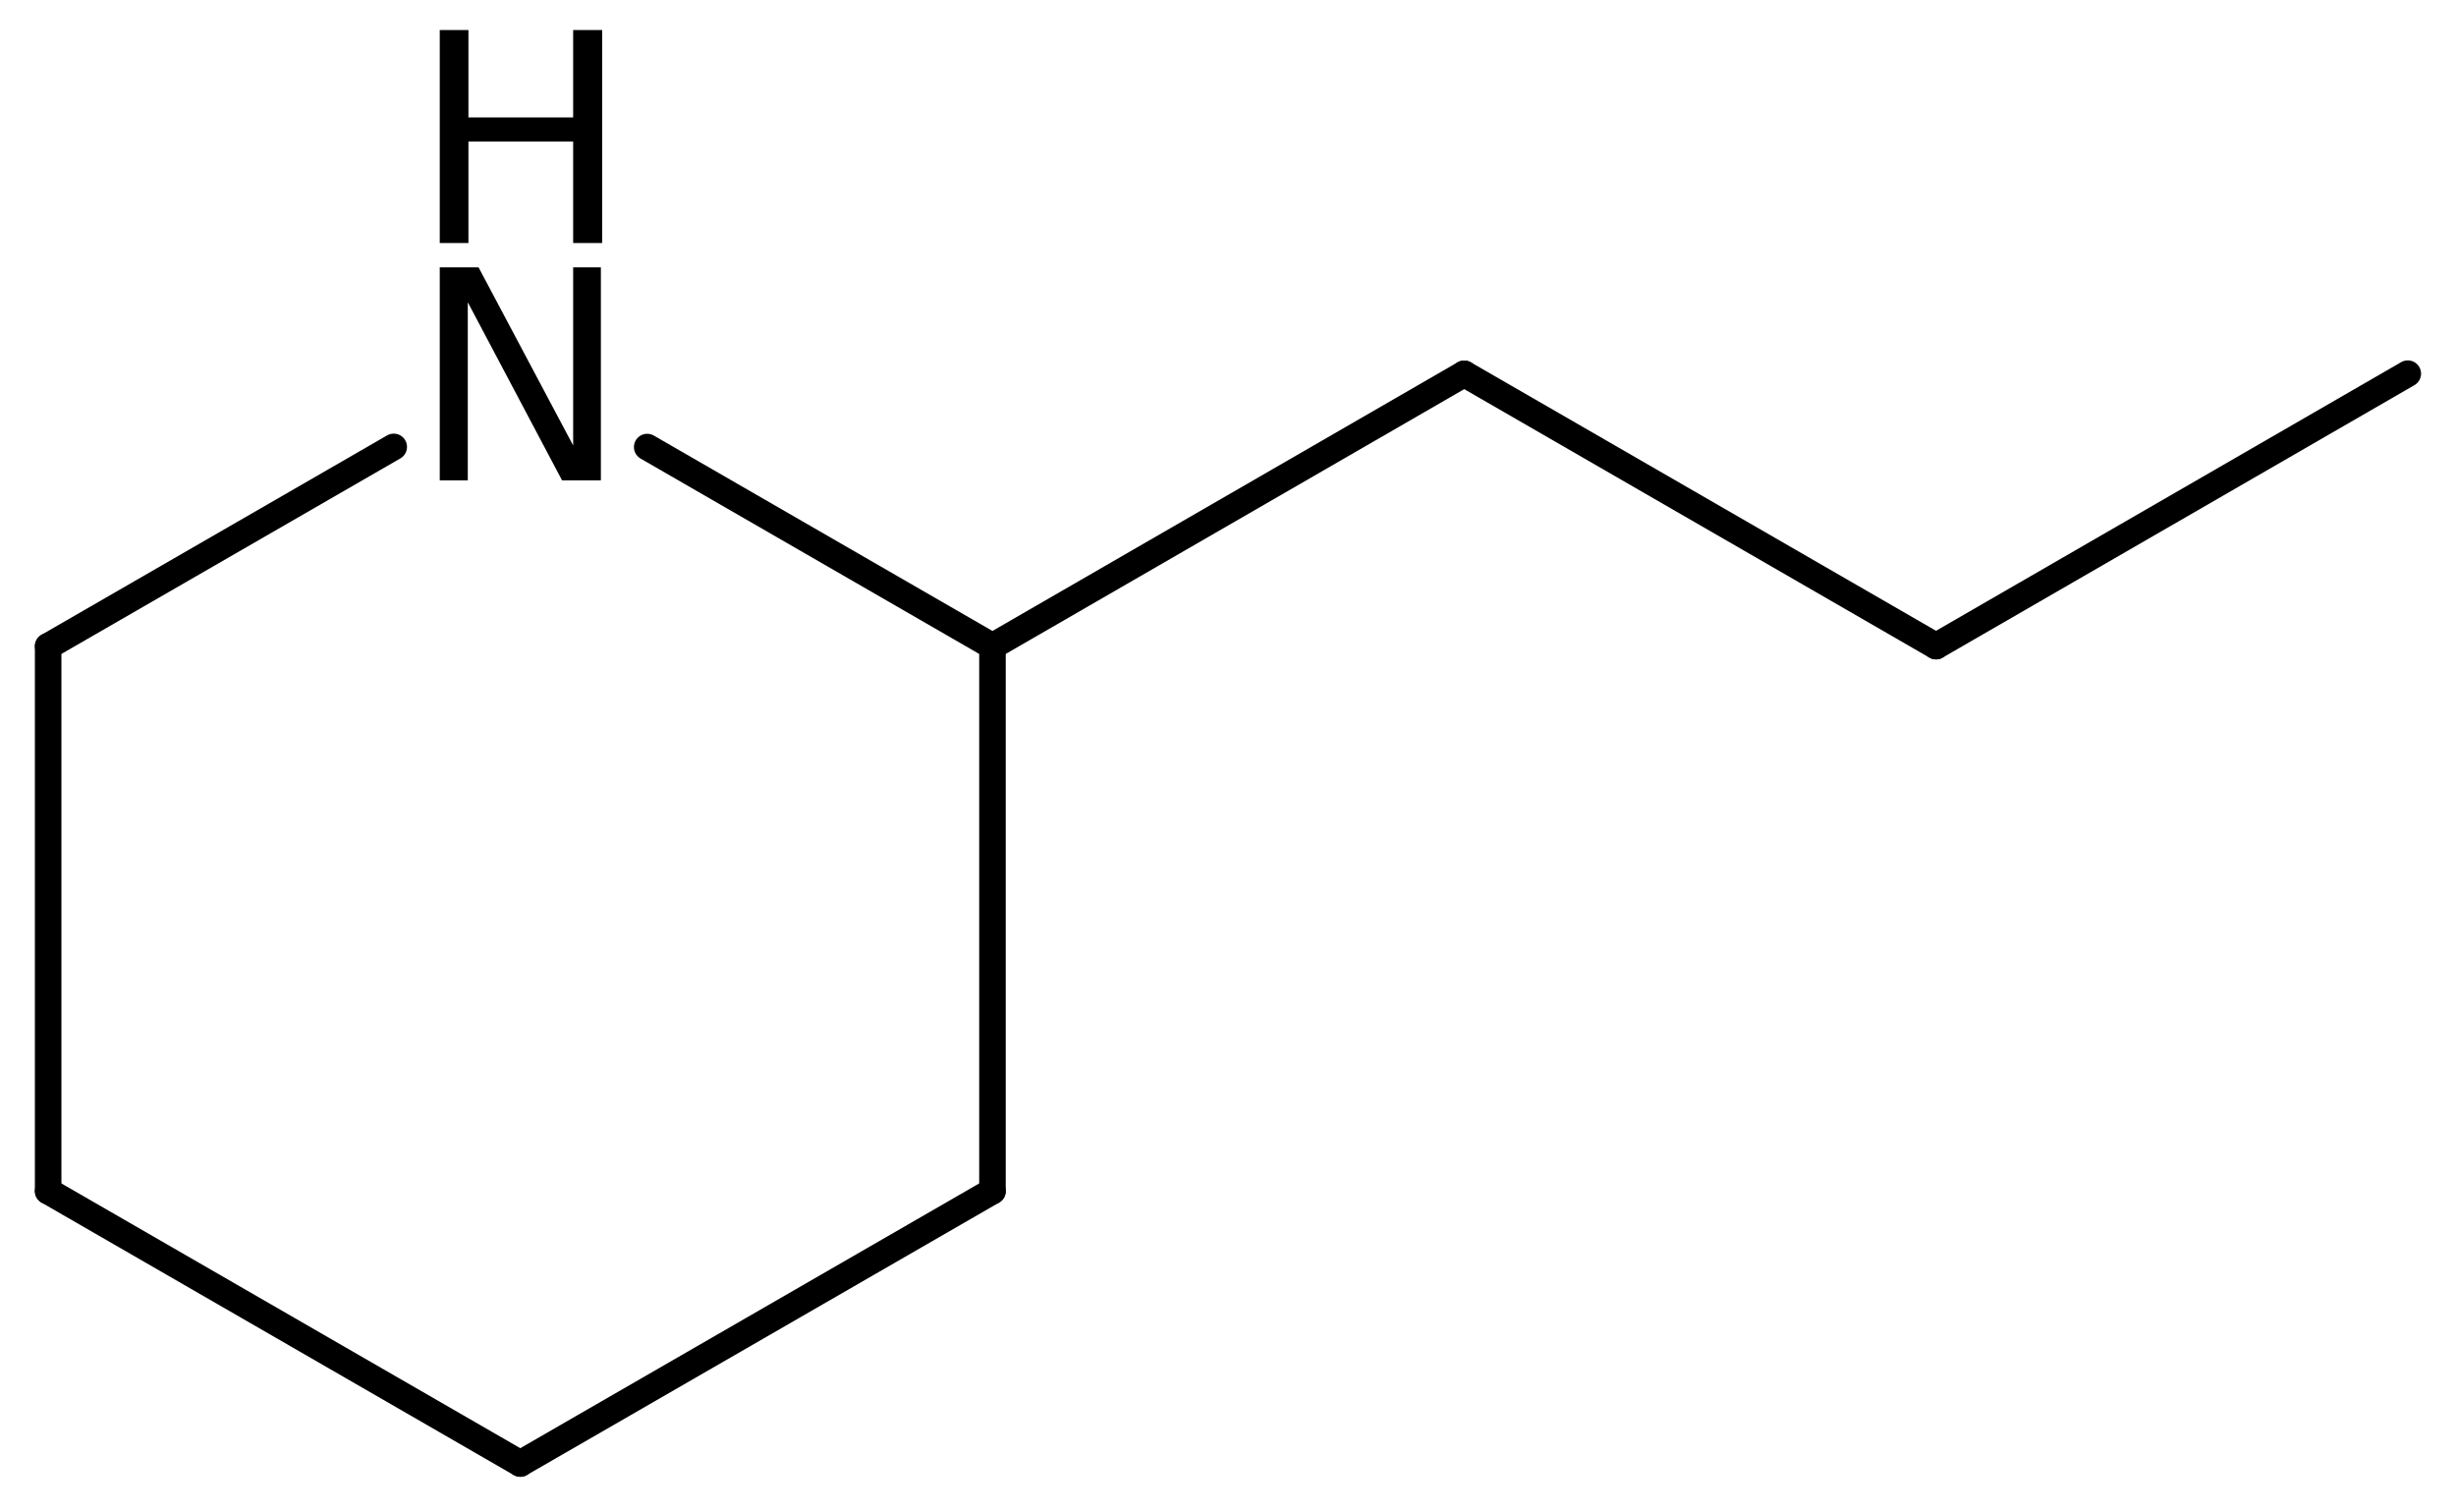
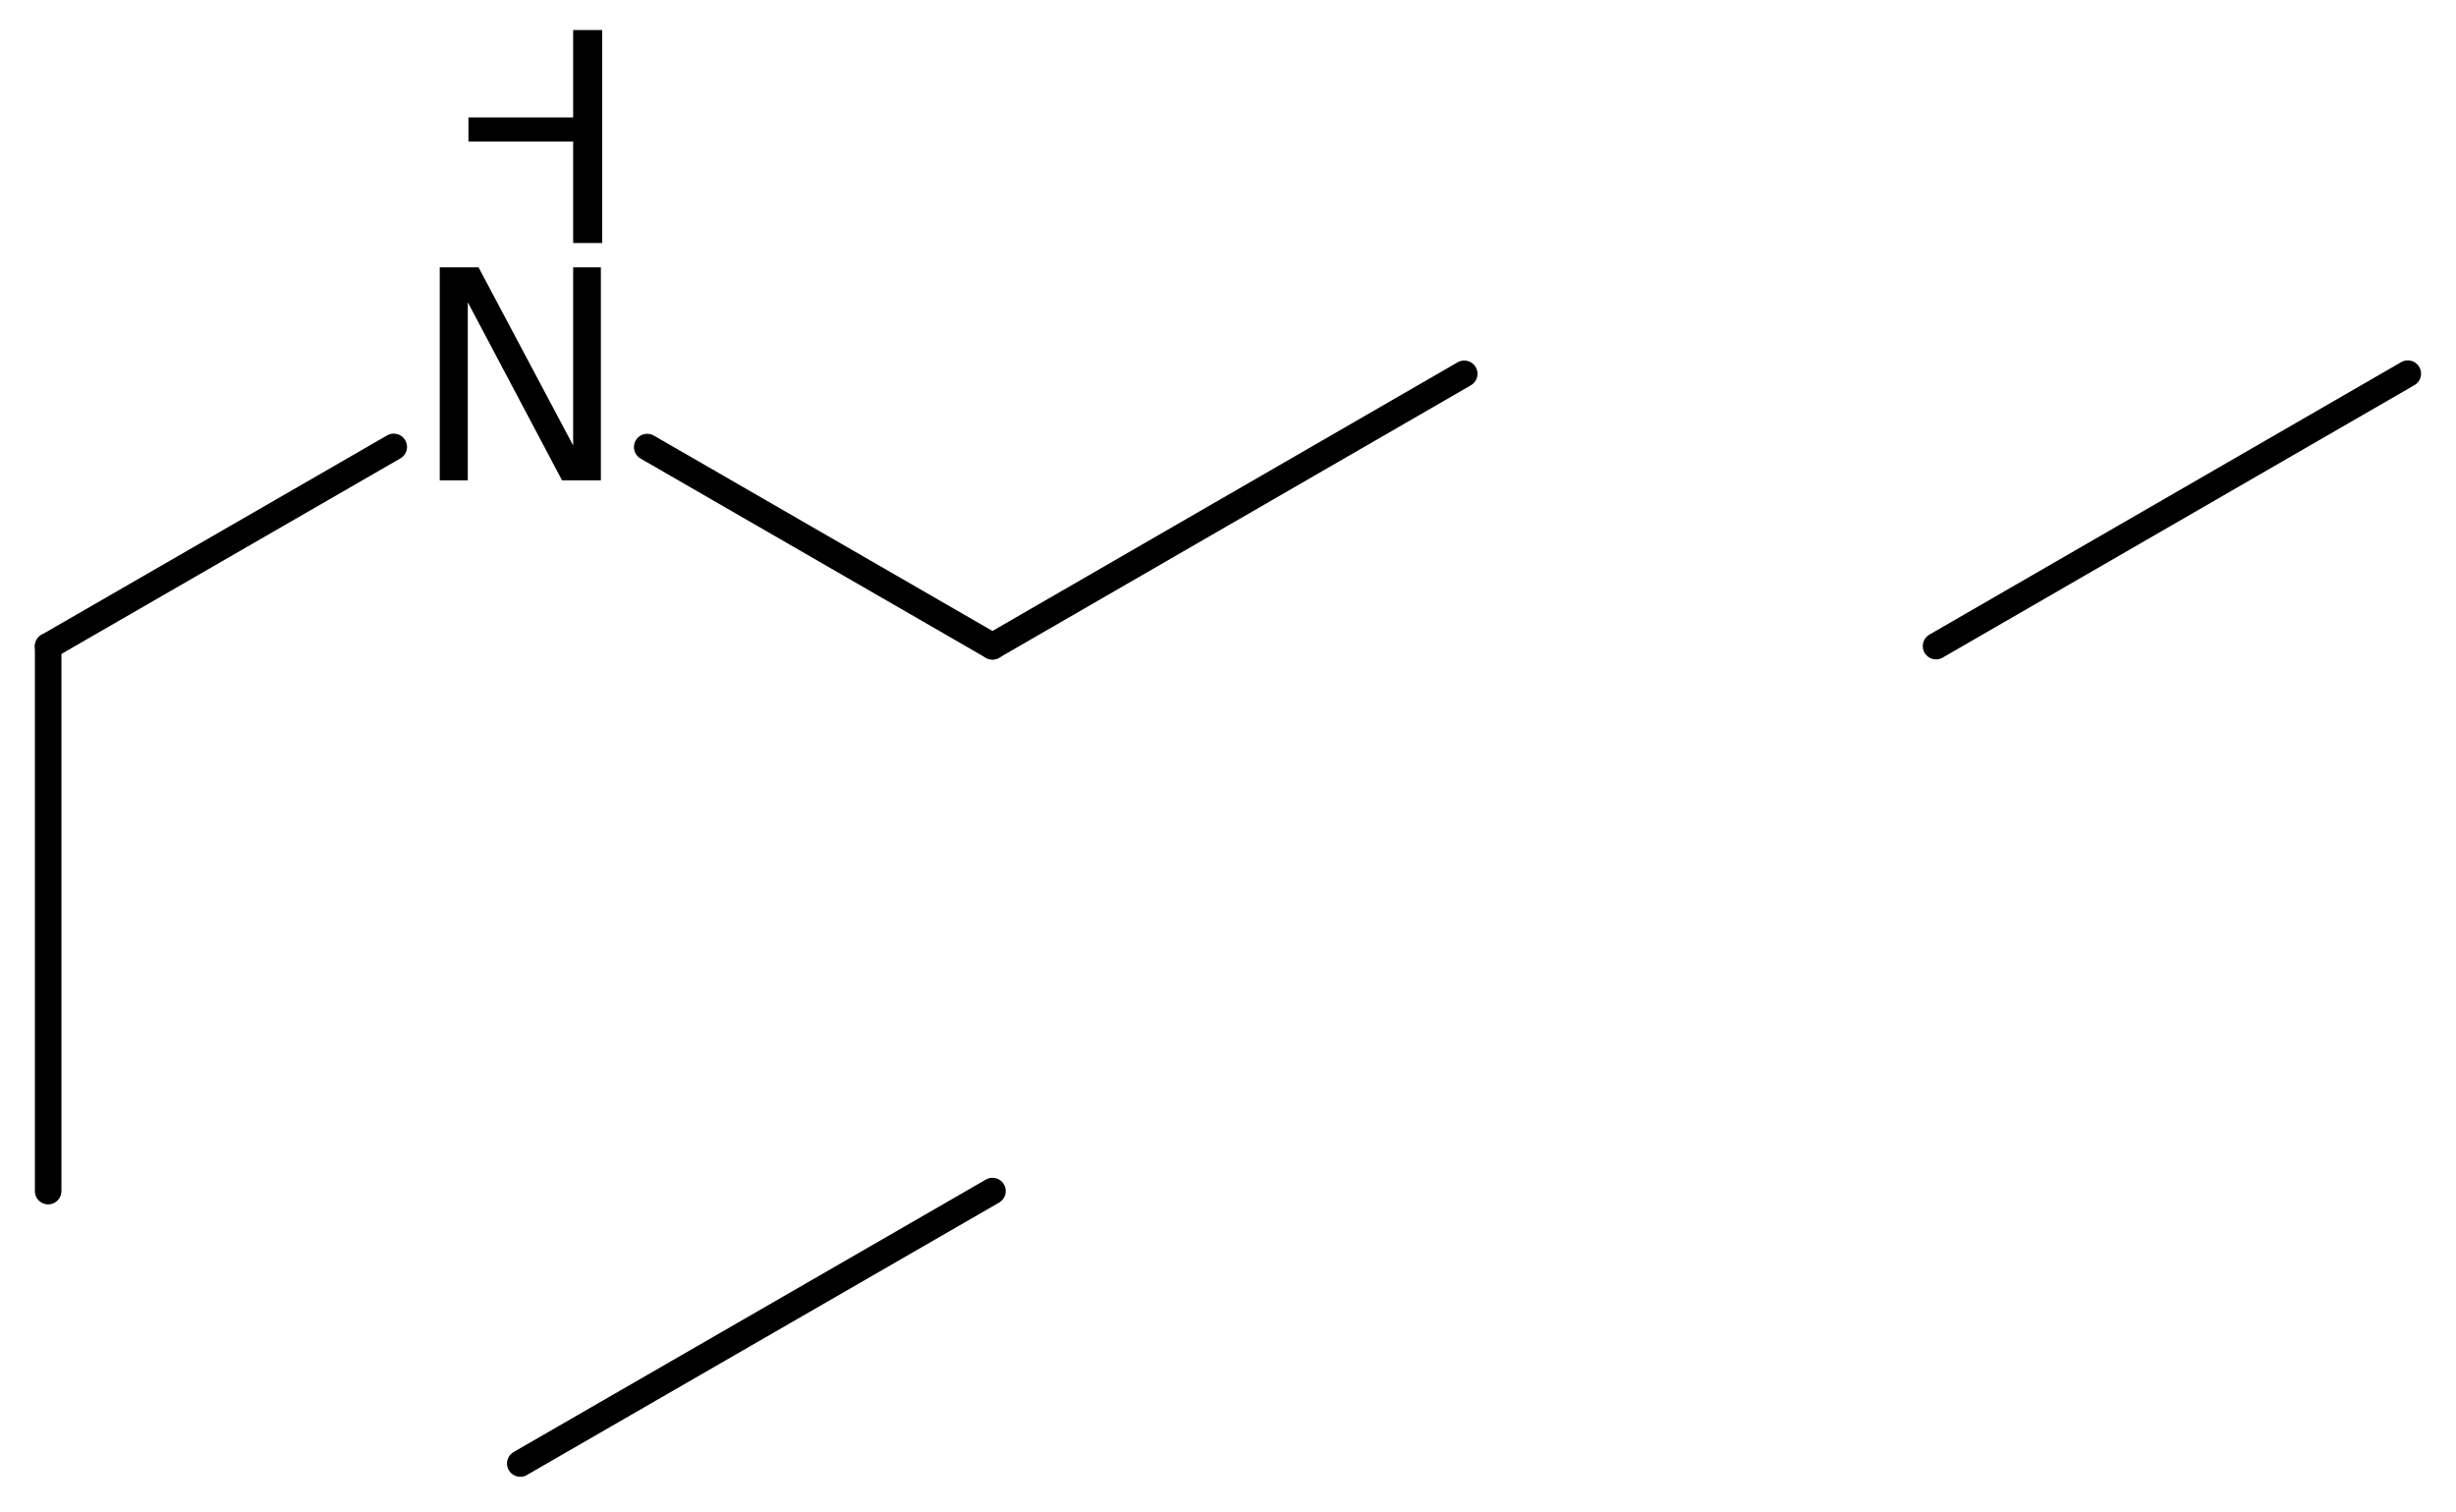
<svg xmlns="http://www.w3.org/2000/svg" version="1.2" width="45.803mm" height="28.19mm" viewBox="0 0 45.803 28.19">
  <desc>Generated by the Chemistry Development Kit (http://github.com/cdk)</desc>
  <g stroke-linecap="round" stroke-linejoin="round" stroke="#000000" stroke-width=".495" fill="#000000">
-     <rect x=".0" y=".0" width="46.0" height="29.0" fill="#FFFFFF" stroke="none" />
    <g id="mol1" class="mol">
      <line id="mol1bnd1" class="bond" x1="44.904" y1="6.968" x2="36.106" y2="12.049" />
-       <line id="mol1bnd2" class="bond" x1="36.106" y1="12.049" x2="27.307" y2="6.971" />
      <line id="mol1bnd3" class="bond" x1="27.307" y1="6.971" x2="18.509" y2="12.052" />
-       <line id="mol1bnd4" class="bond" x1="18.509" y1="12.052" x2="18.509" y2="22.212" />
      <line id="mol1bnd5" class="bond" x1="18.509" y1="22.212" x2="9.703" y2="27.292" />
-       <line id="mol1bnd6" class="bond" x1="9.703" y1="27.292" x2=".898" y2="22.212" />
      <line id="mol1bnd7" class="bond" x1=".898" y1="22.212" x2=".898" y2="12.052" />
      <line id="mol1bnd8" class="bond" x1=".898" y1="12.052" x2="7.343" y2="8.334" />
      <line id="mol1bnd9" class="bond" x1="18.509" y1="12.052" x2="12.07" y2="8.337" />
      <g id="mol1atm9" class="atom">
        <path d="M8.201 4.986h.724l1.764 3.321v-3.321h.517v3.972h-.724l-1.758 -3.321v3.321h-.523v-3.972z" stroke="none" />
-         <path d="M8.201 .56h.535v1.63h1.953v-1.63h.541v3.972h-.541v-1.892h-1.953v1.892h-.535v-3.972z" stroke="none" />
+         <path d="M8.201 .56h.535v1.63h1.953v-1.63h.541v3.972h-.541v-1.892h-1.953v1.892v-3.972z" stroke="none" />
      </g>
    </g>
  </g>
</svg>